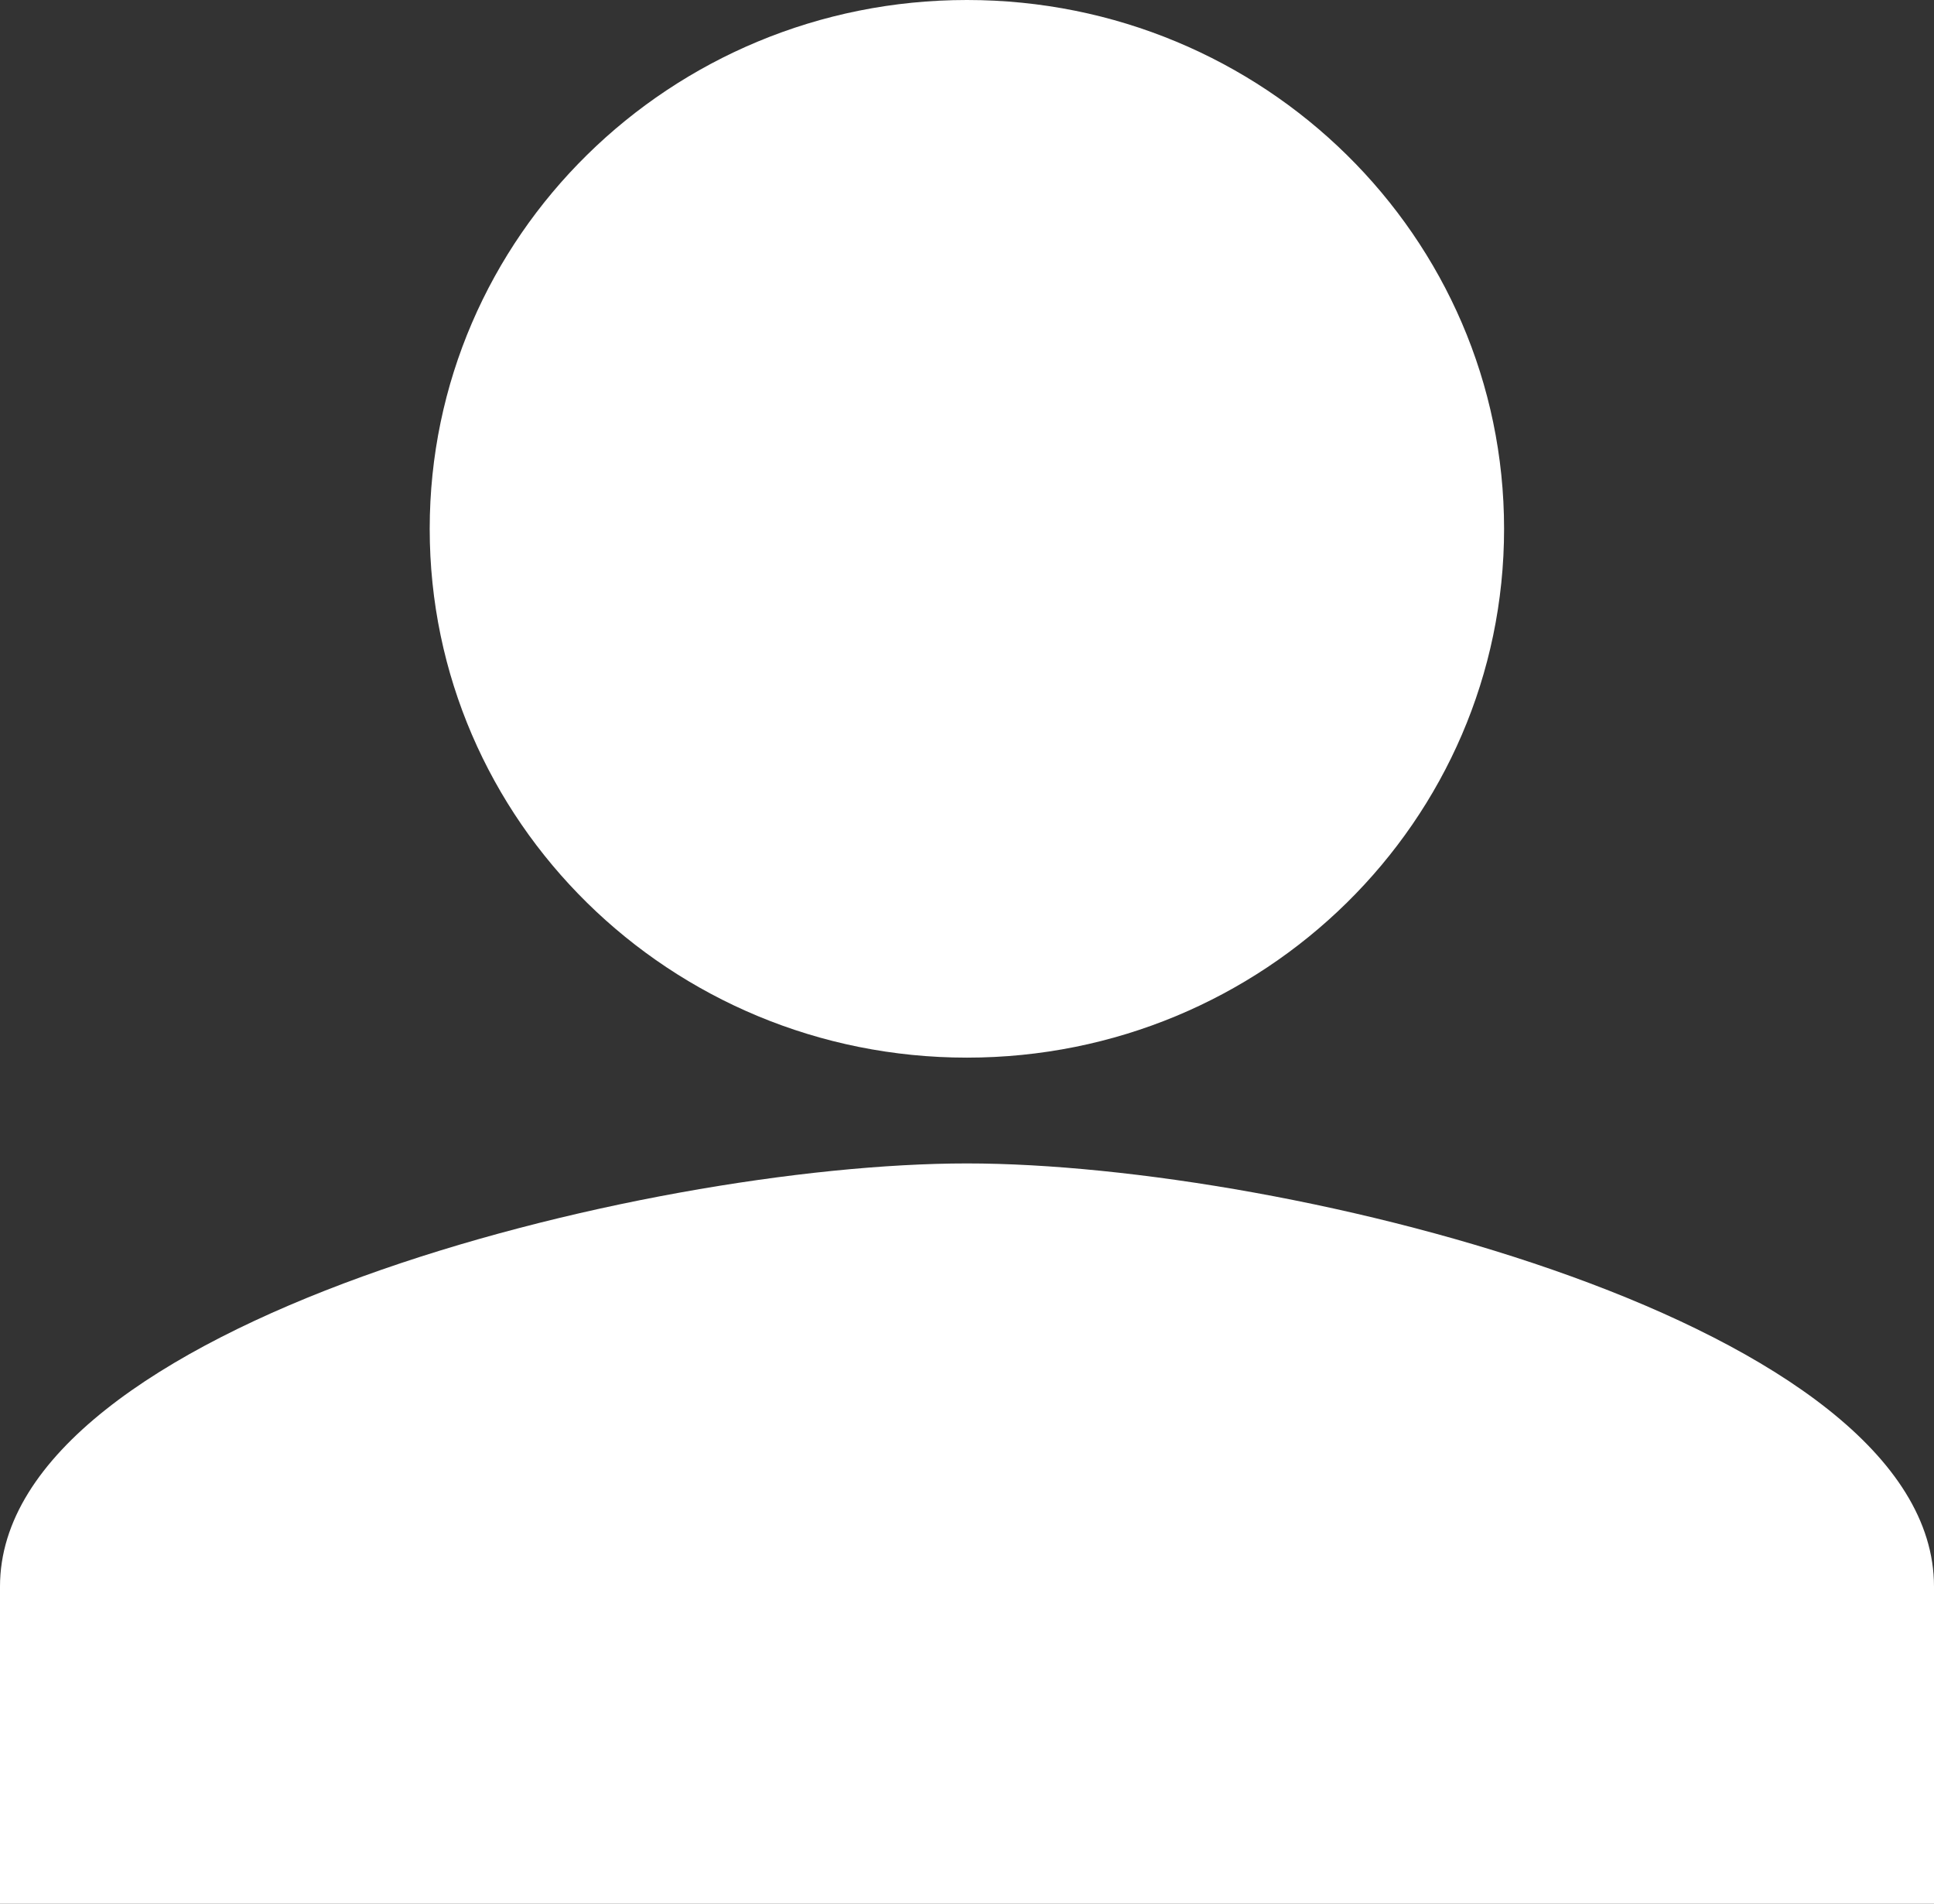
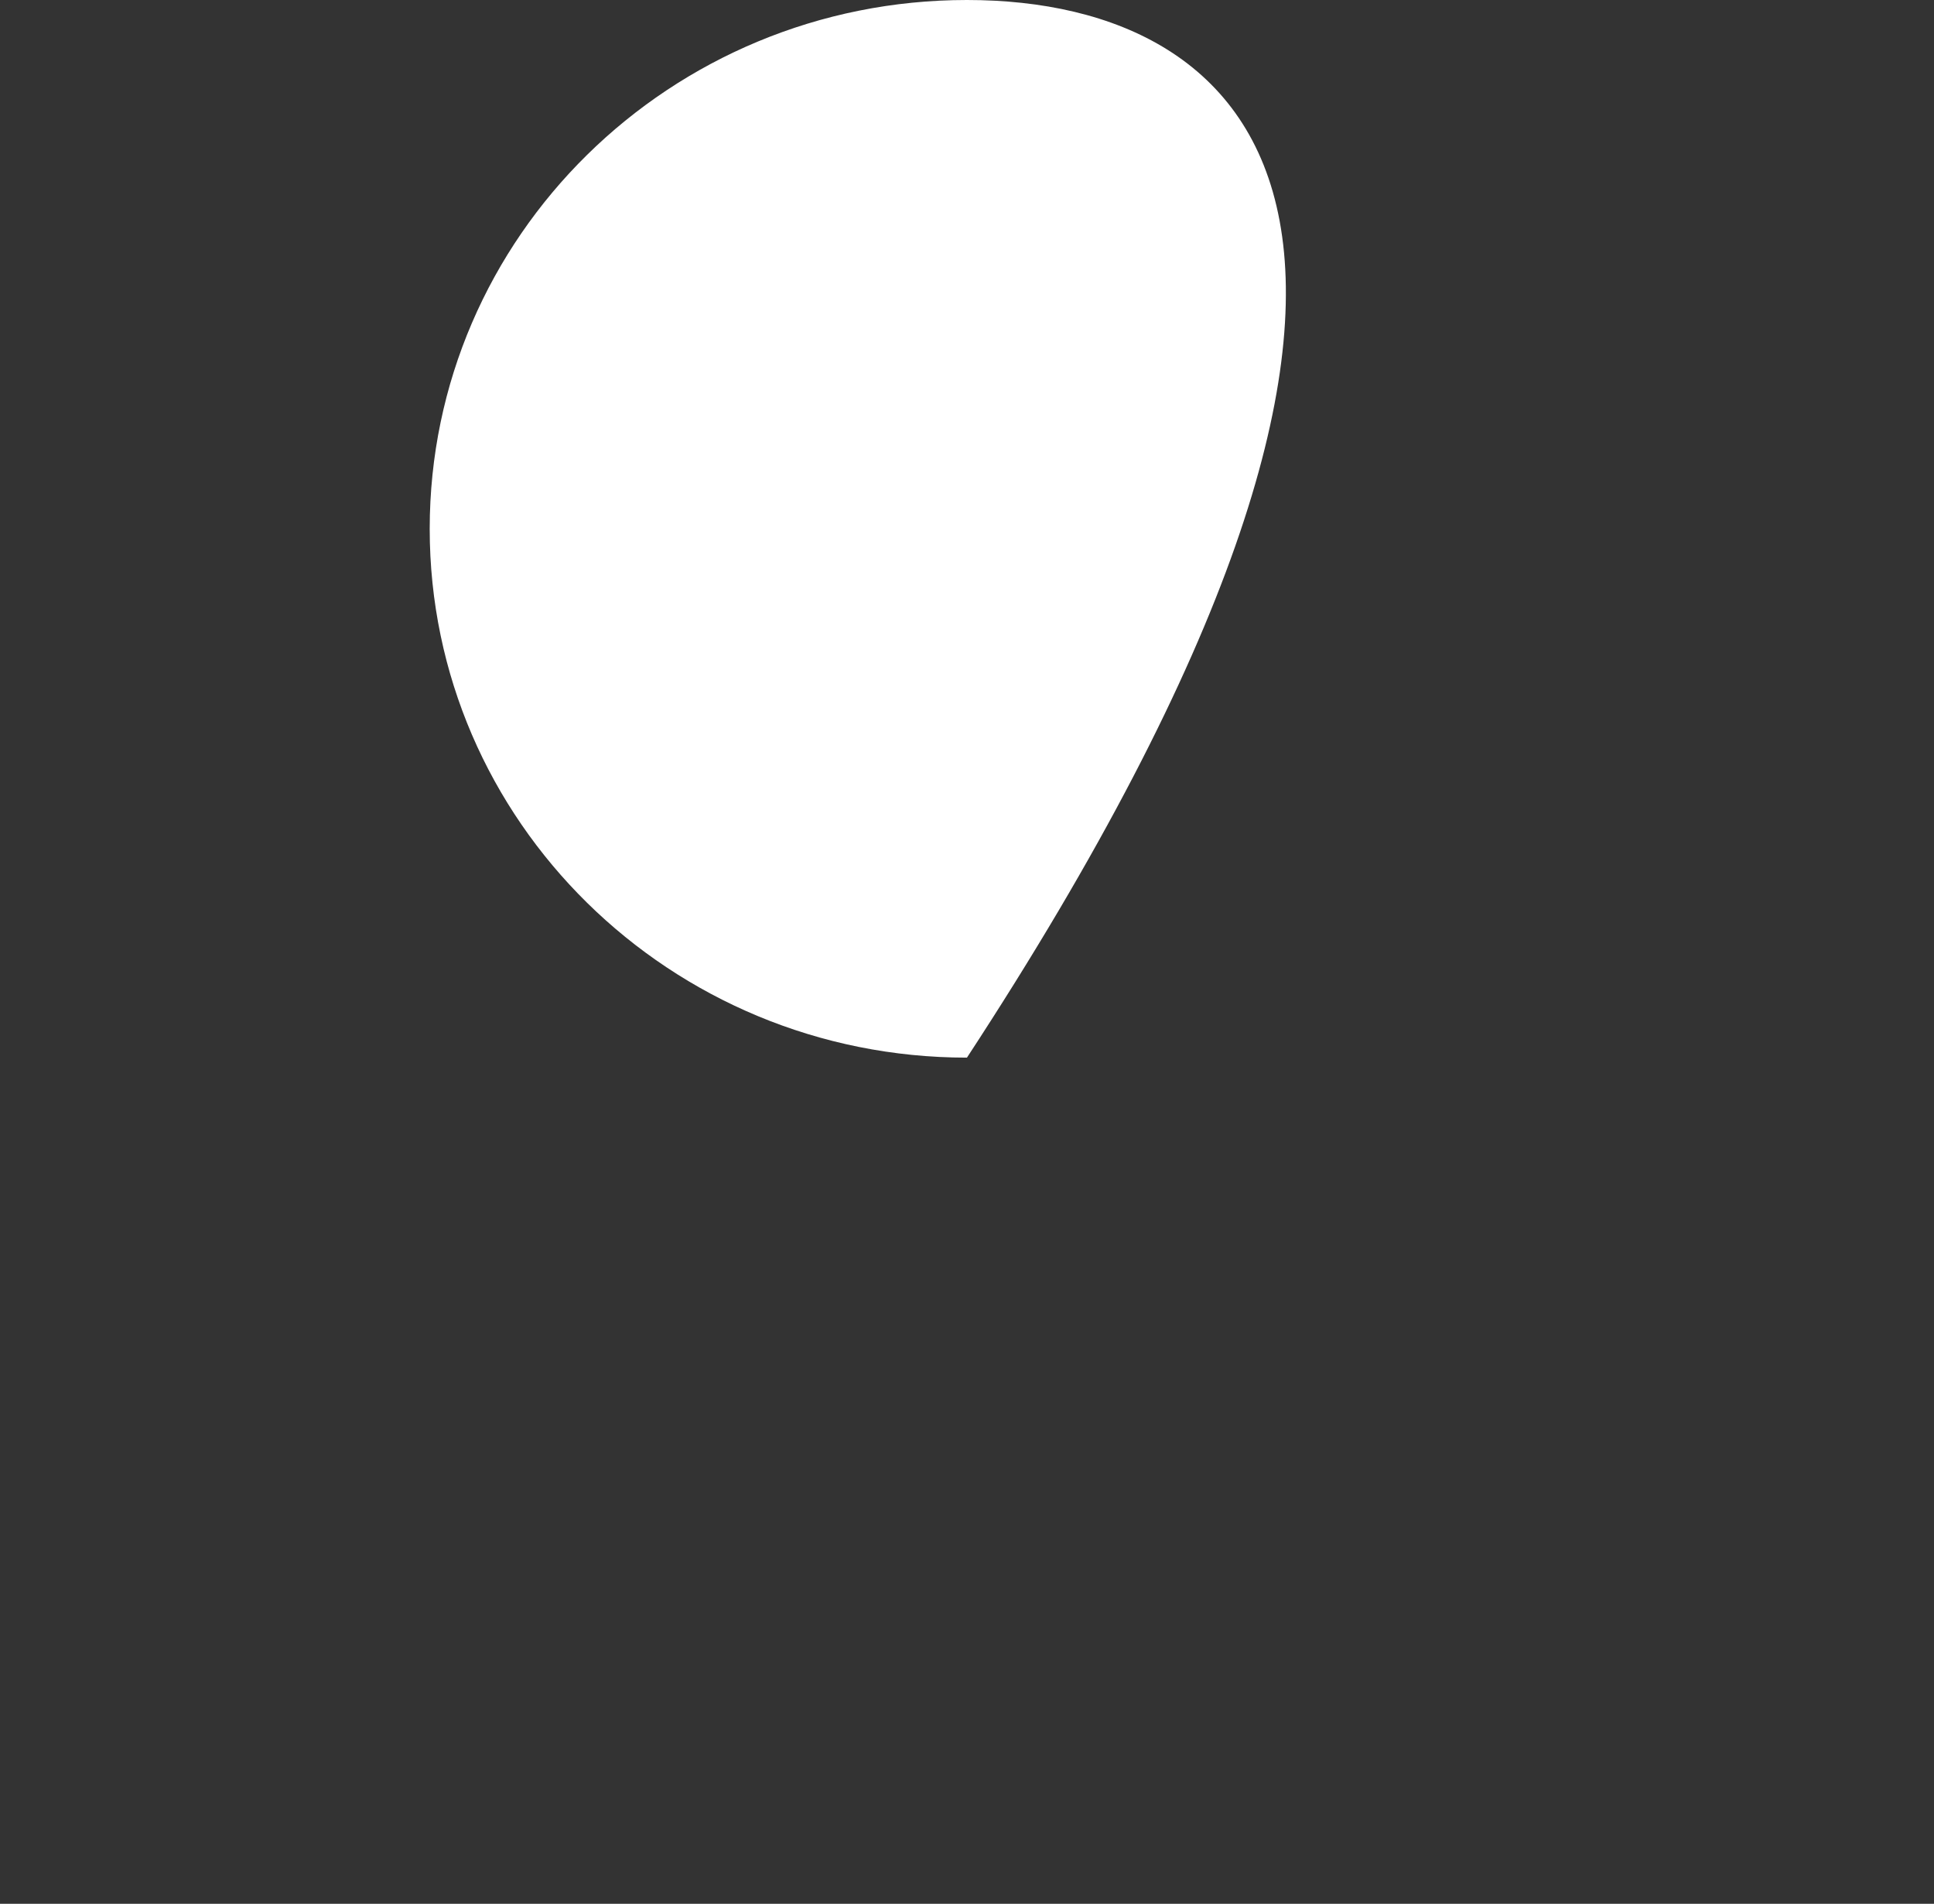
<svg xmlns="http://www.w3.org/2000/svg" viewBox="0 0 17.697 17.419" fill="none">
  <rect x="0" y="0" width="17.697" height="17.419" fill="#333333" stroke="none" />
-   <path d="M0 14.516C0 12.113 5.896 10.645 8.848 10.645C11.802 10.645 17.697 12.113 17.697 14.516V17.419H0V14.516Z" fill="white" />
-   <path fill-rule="evenodd" clip-rule="evenodd" d="M8.848 9.677C11.563 9.677 13.763 7.511 13.763 4.839C13.763 2.166 11.563 0 8.848 0C6.133 0 3.932 2.166 3.932 4.839C3.932 7.511 6.133 9.677 8.848 9.677Z" fill="white" />
+   <path fill-rule="evenodd" clip-rule="evenodd" d="M8.848 9.677C13.763 2.166 11.563 0 8.848 0C6.133 0 3.932 2.166 3.932 4.839C3.932 7.511 6.133 9.677 8.848 9.677Z" fill="white" />
</svg>